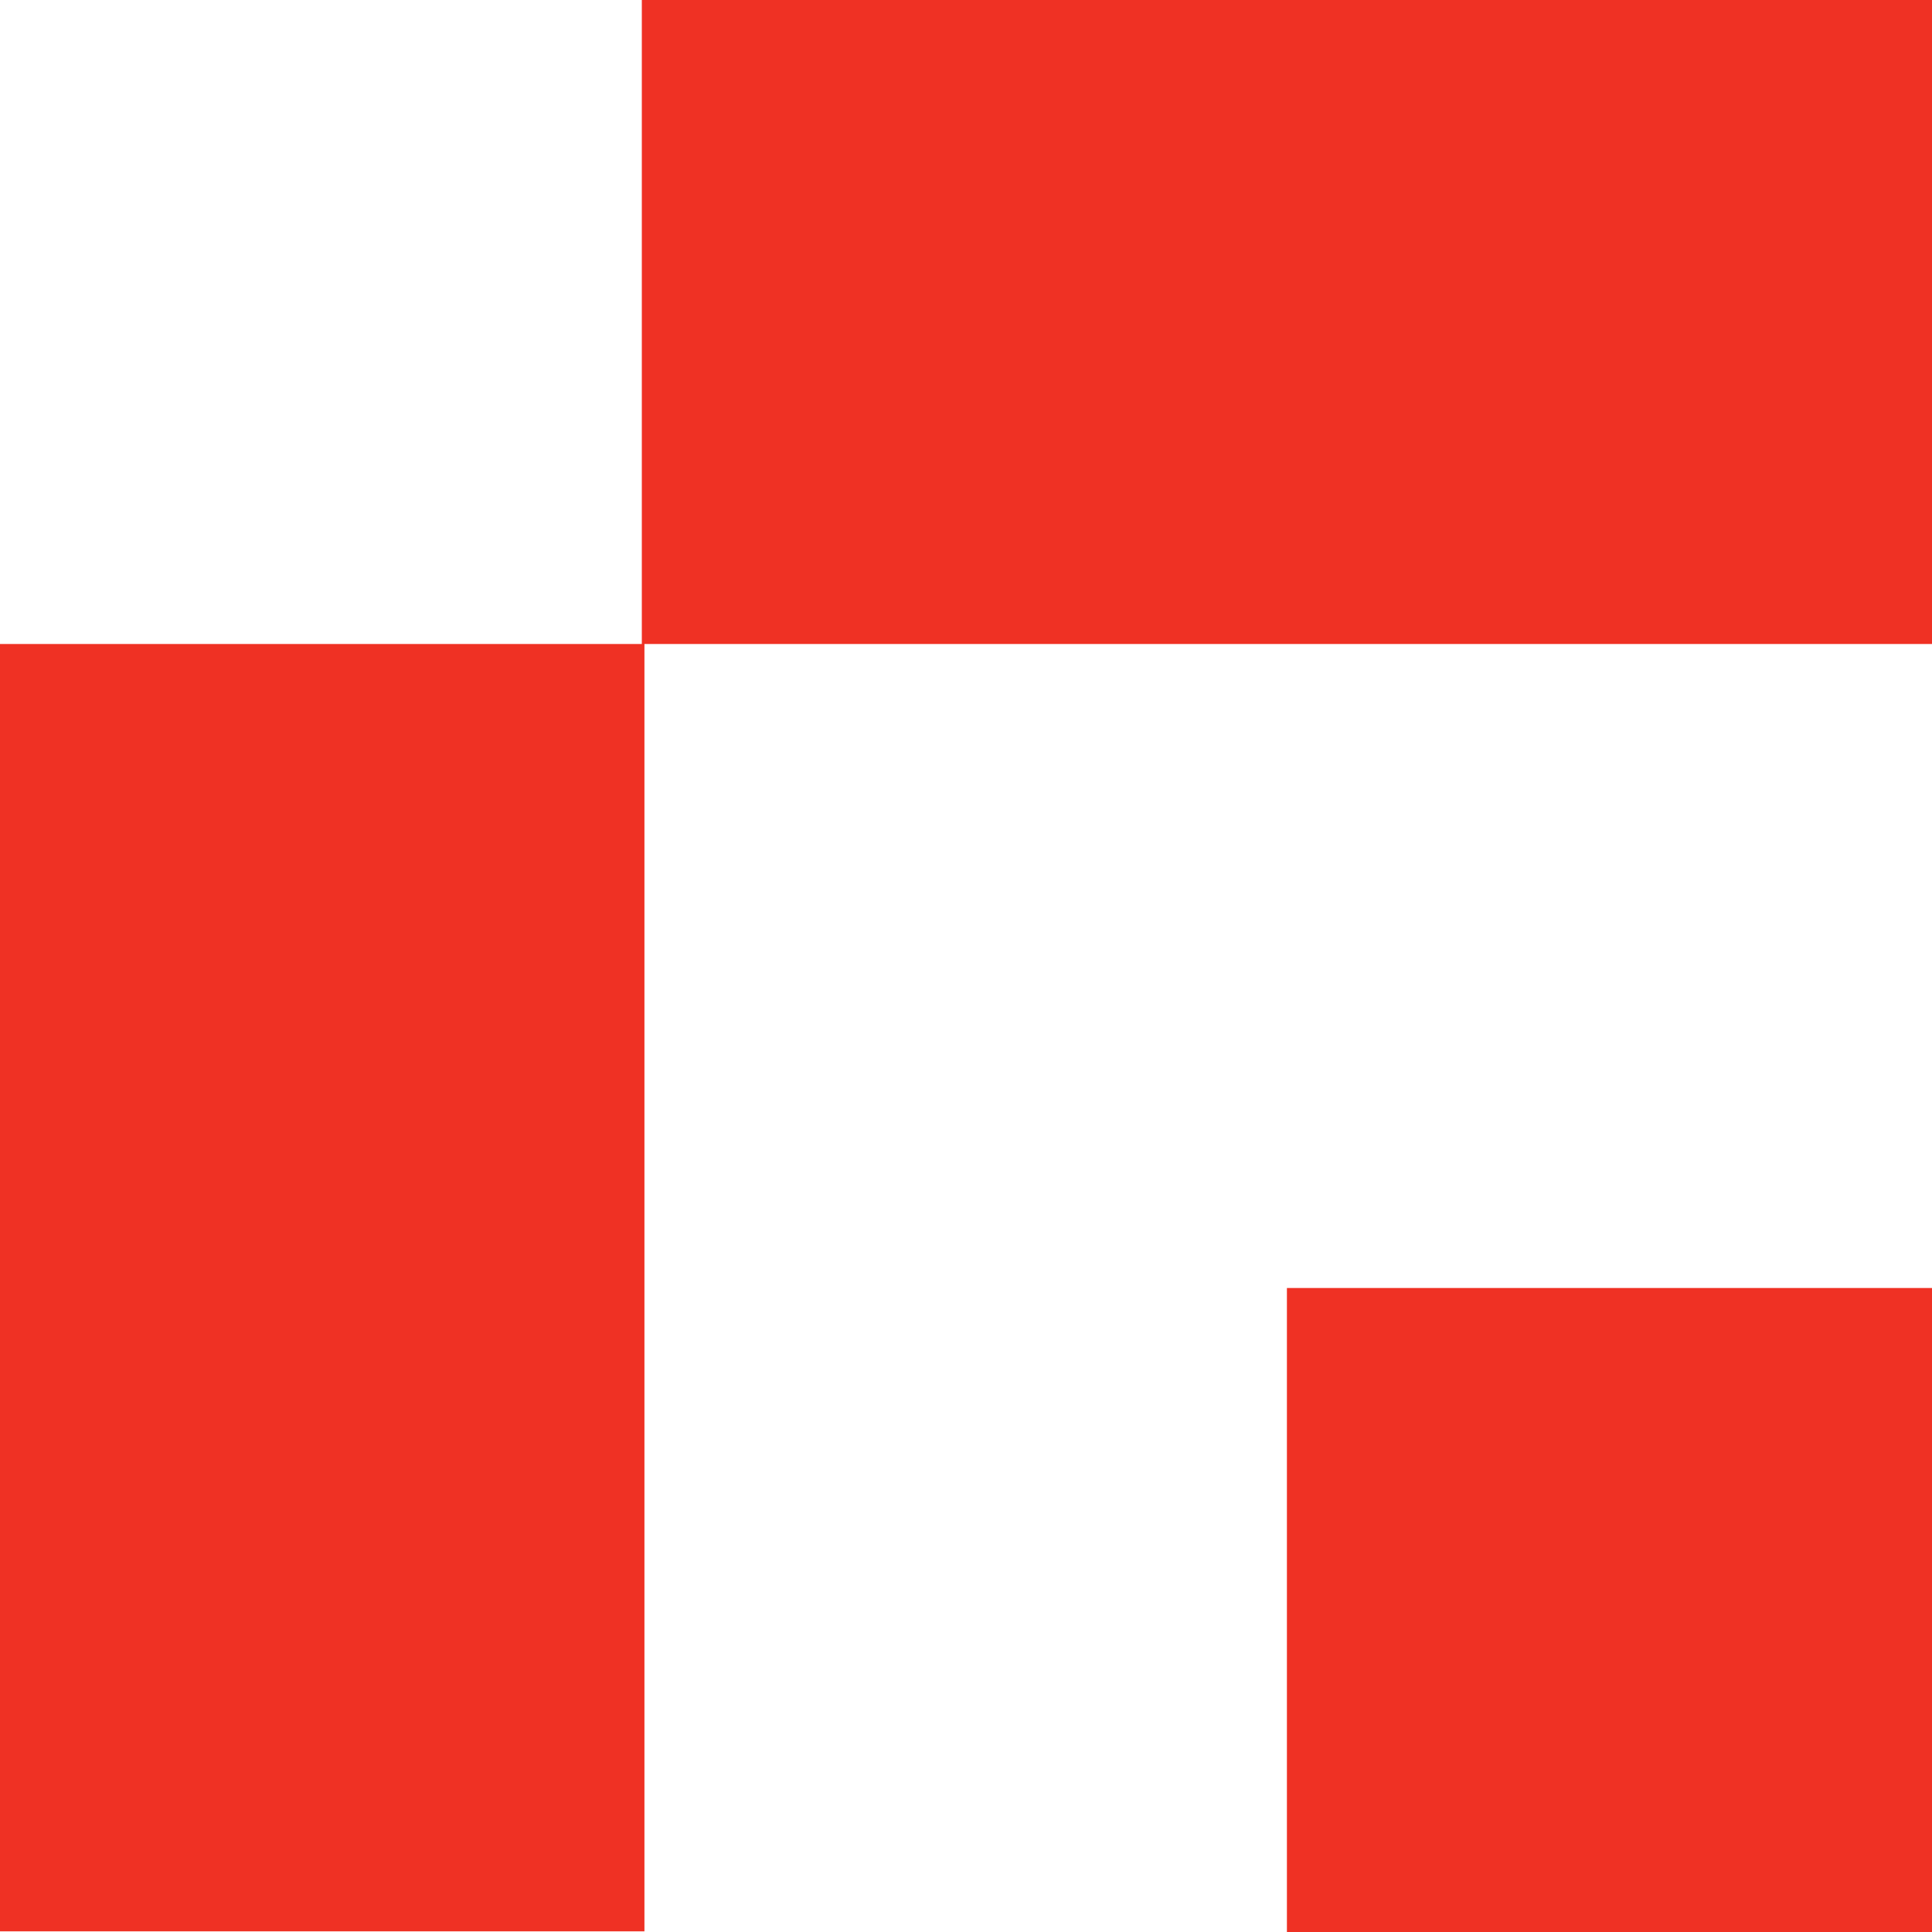
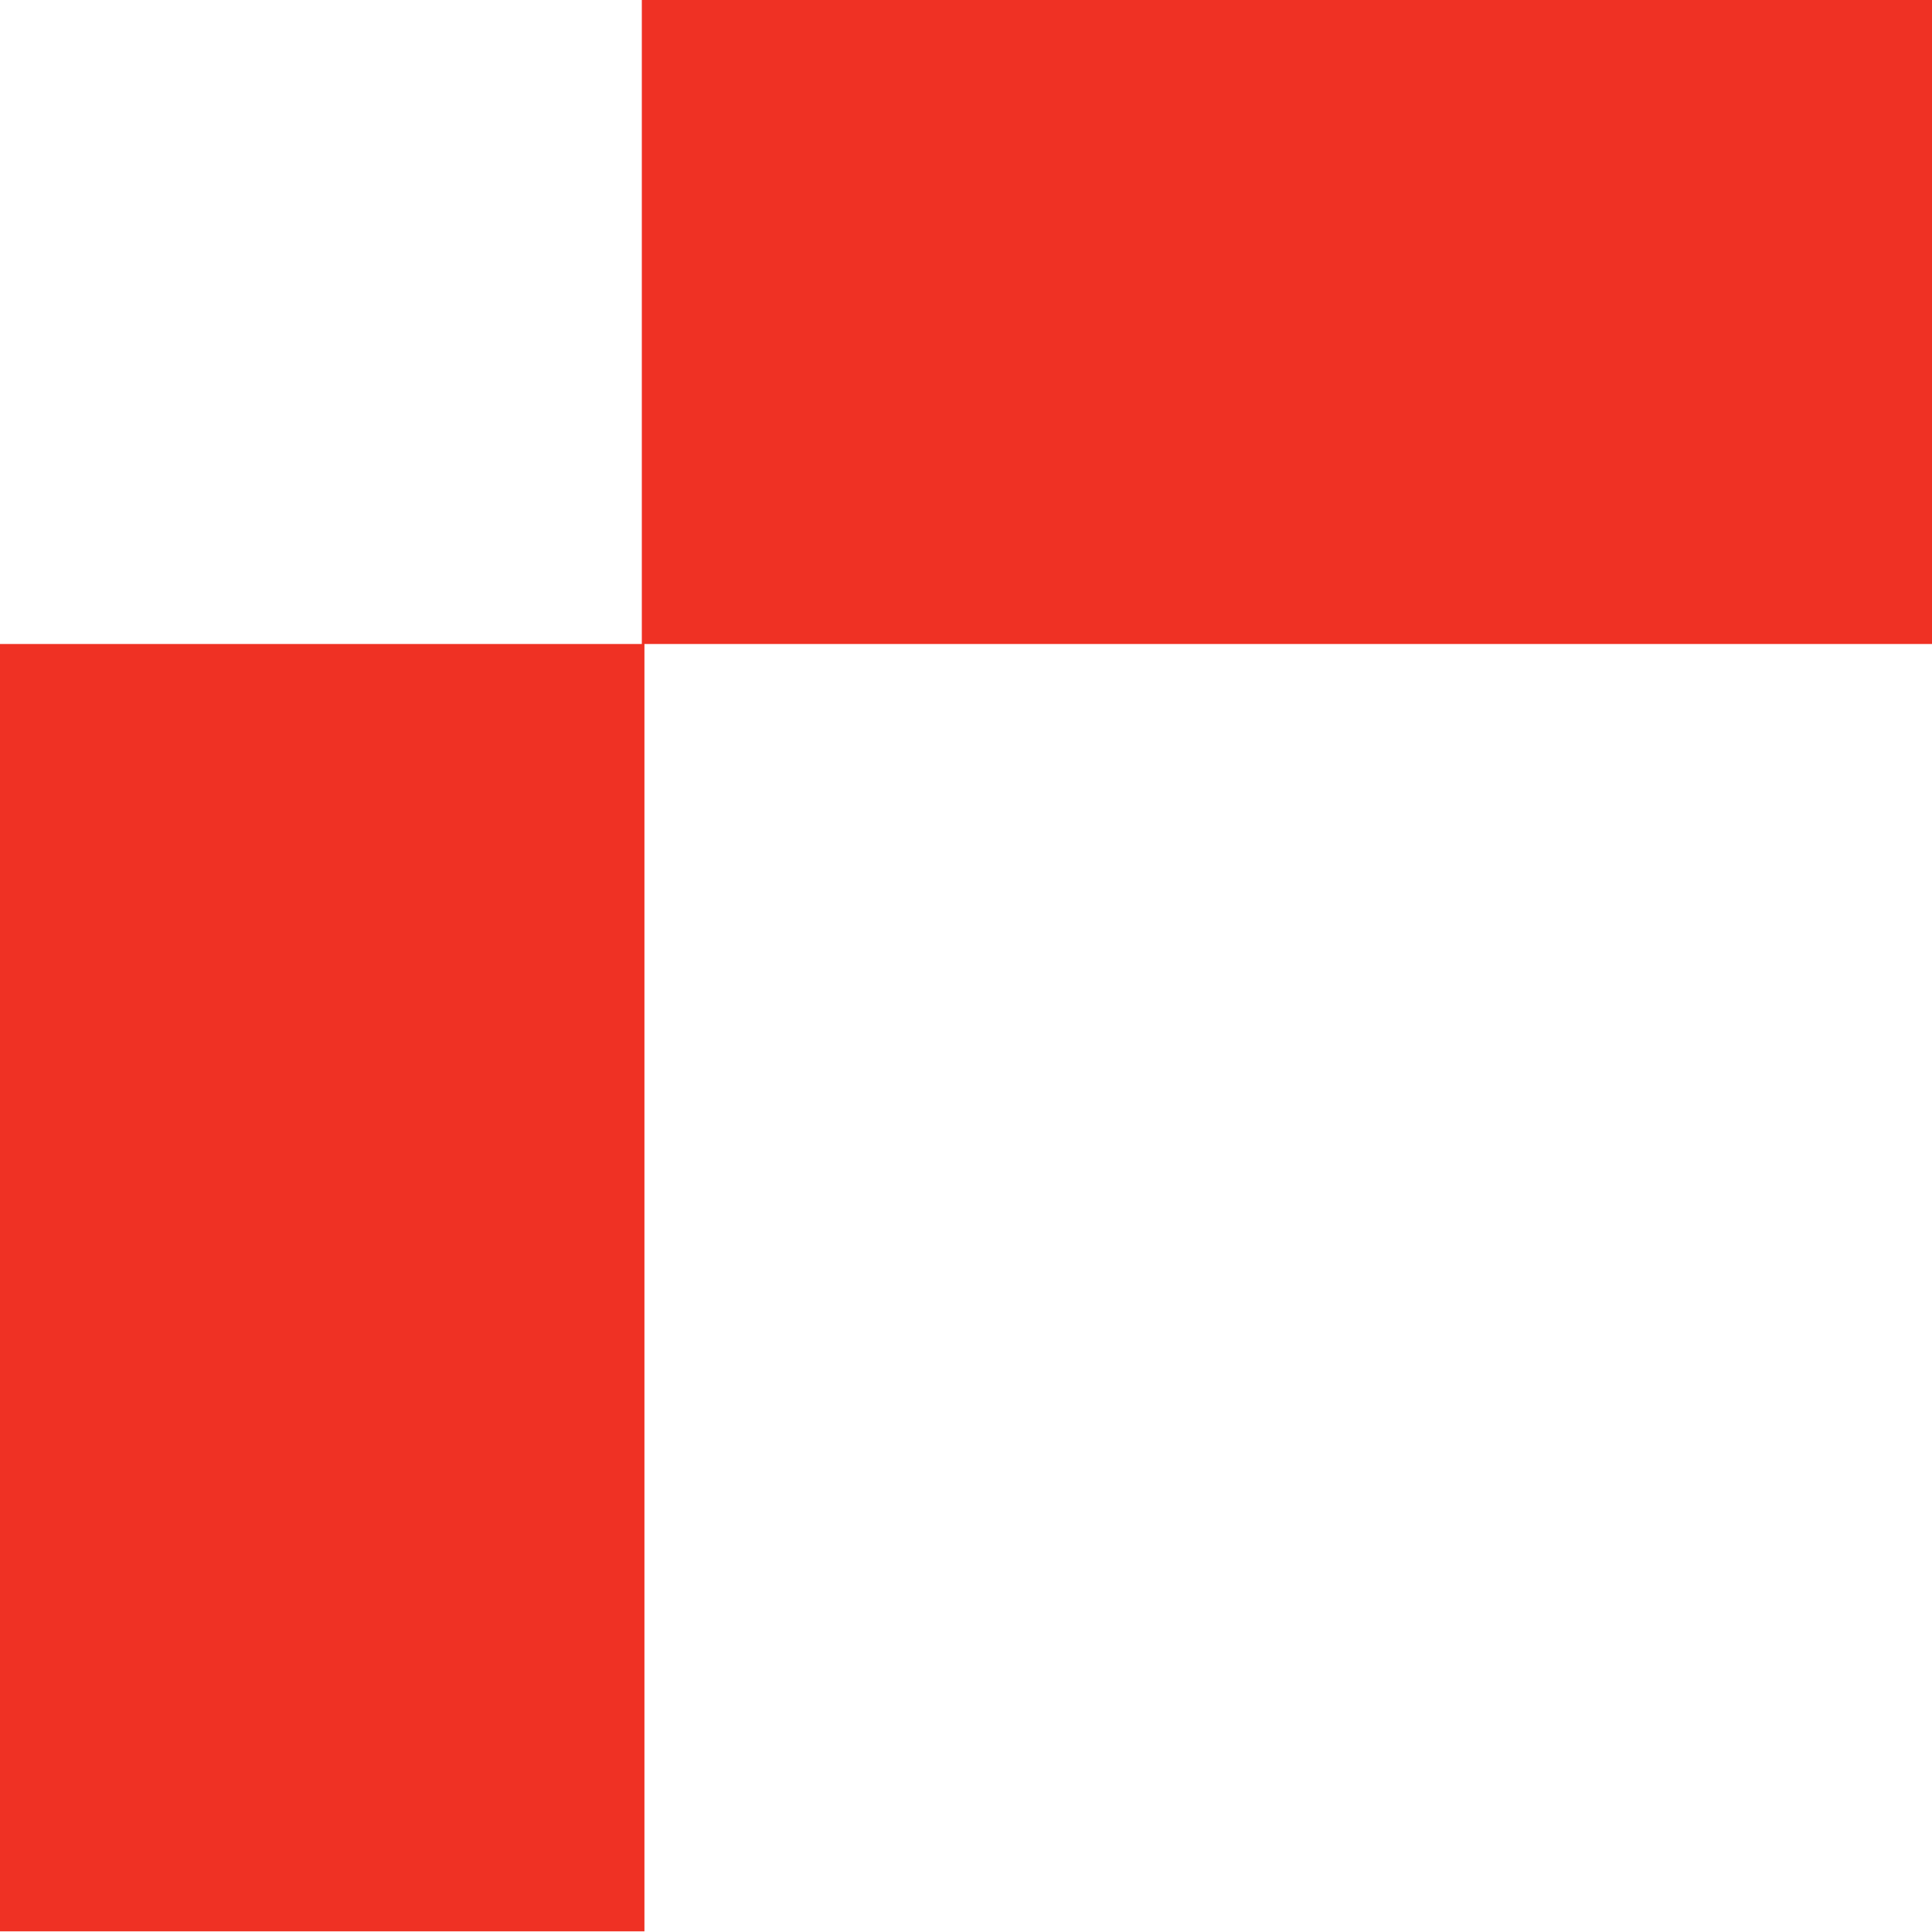
<svg xmlns="http://www.w3.org/2000/svg" width="480" height="480" viewBox="0 0 480 480" fill="none">
-   <path d="M319.73 320H480V480H319.73V320Z" fill="#EF3124" />
  <path d="M159.459 160V0H480V160H160.108V479.837H0V160H159.459Z" fill="#EF3124" />
</svg>